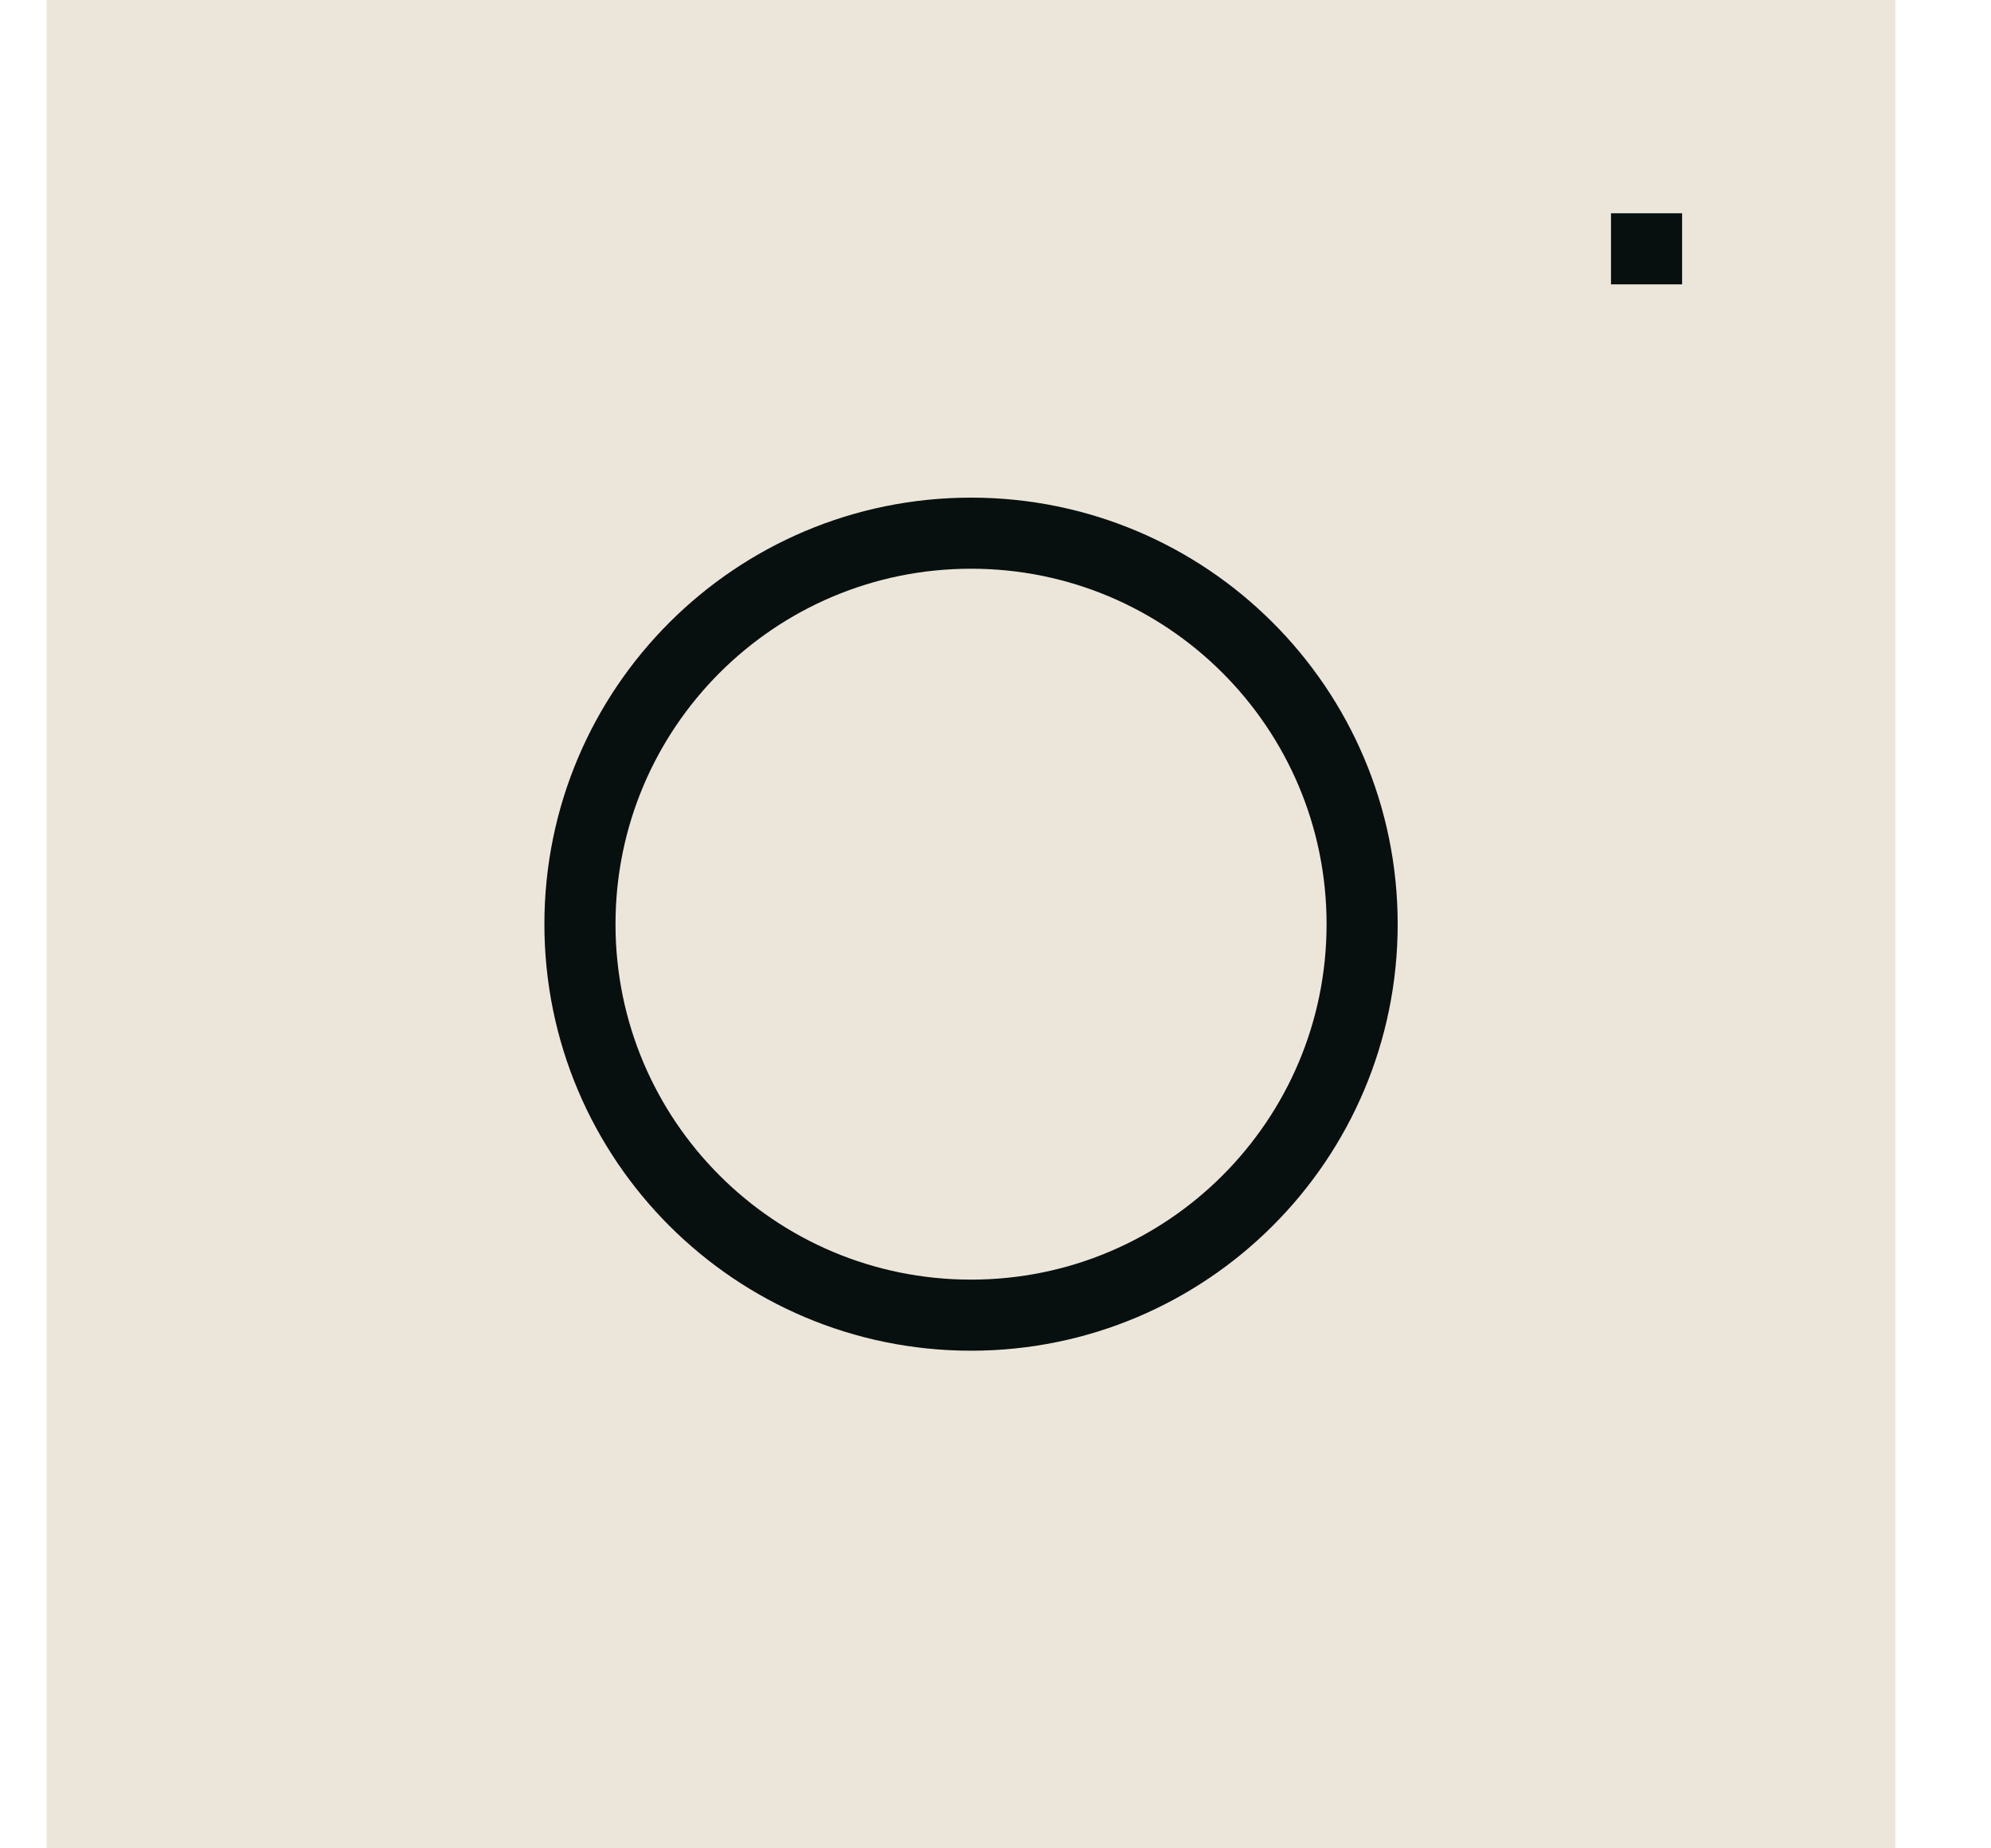
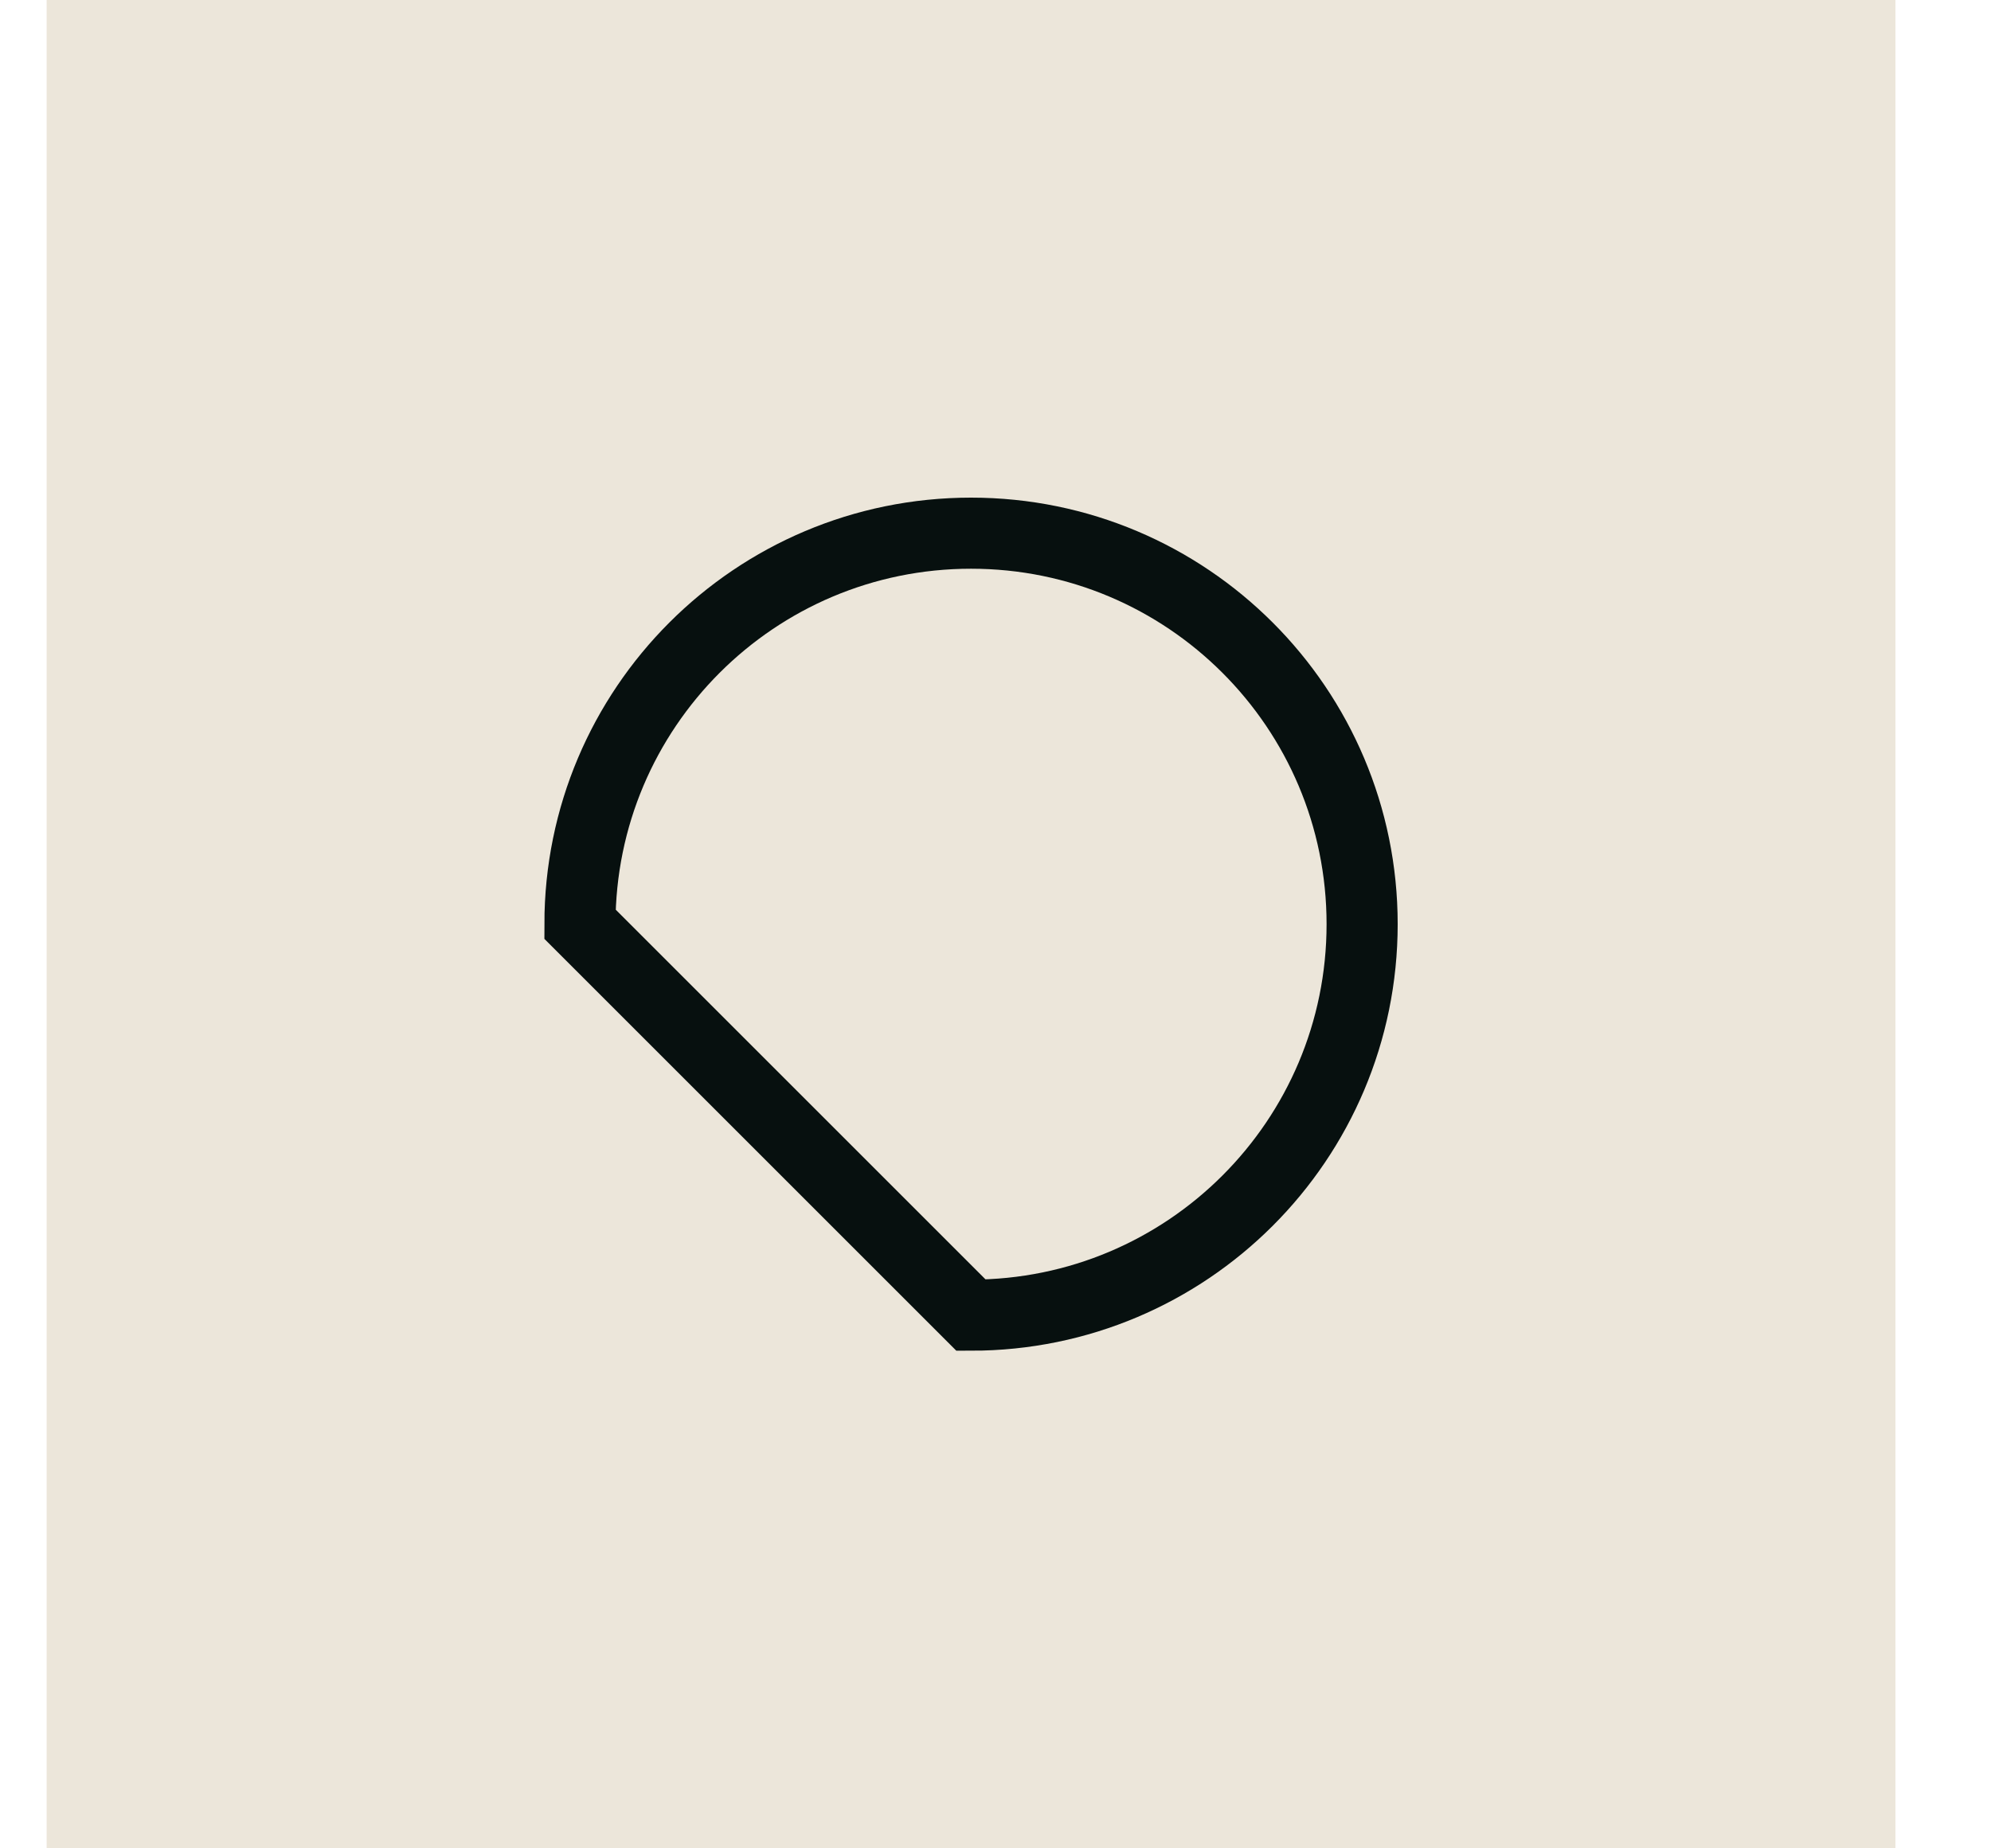
<svg xmlns="http://www.w3.org/2000/svg" width="28" height="26" viewBox="0 0 28 26" fill="none">
  <g clip-path="url(#clip0_150_40)">
    <path d="M26.656 0H0.656V26H26.656V0Z" fill="#ECE6DA" />
-     <path d="M13.656 18.5C16.694 18.5 19.156 16.038 19.156 13C19.156 9.962 16.694 7.5 13.656 7.5C10.618 7.5 8.156 9.962 8.156 13C8.156 16.038 10.618 18.5 13.656 18.5Z" stroke="#07100F" />
-     <path d="M23.656 3H22.656V4H23.656V3Z" fill="#07100F" />
+     <path d="M13.656 18.5C16.694 18.5 19.156 16.038 19.156 13C19.156 9.962 16.694 7.5 13.656 7.5C10.618 7.5 8.156 9.962 8.156 13Z" stroke="#07100F" />
  </g>
  <defs>
    <clipPath id="clip0_150_40">
      <rect width="27" height="26" fill="white" transform="translate(0.5)" />
    </clipPath>
  </defs>
</svg>